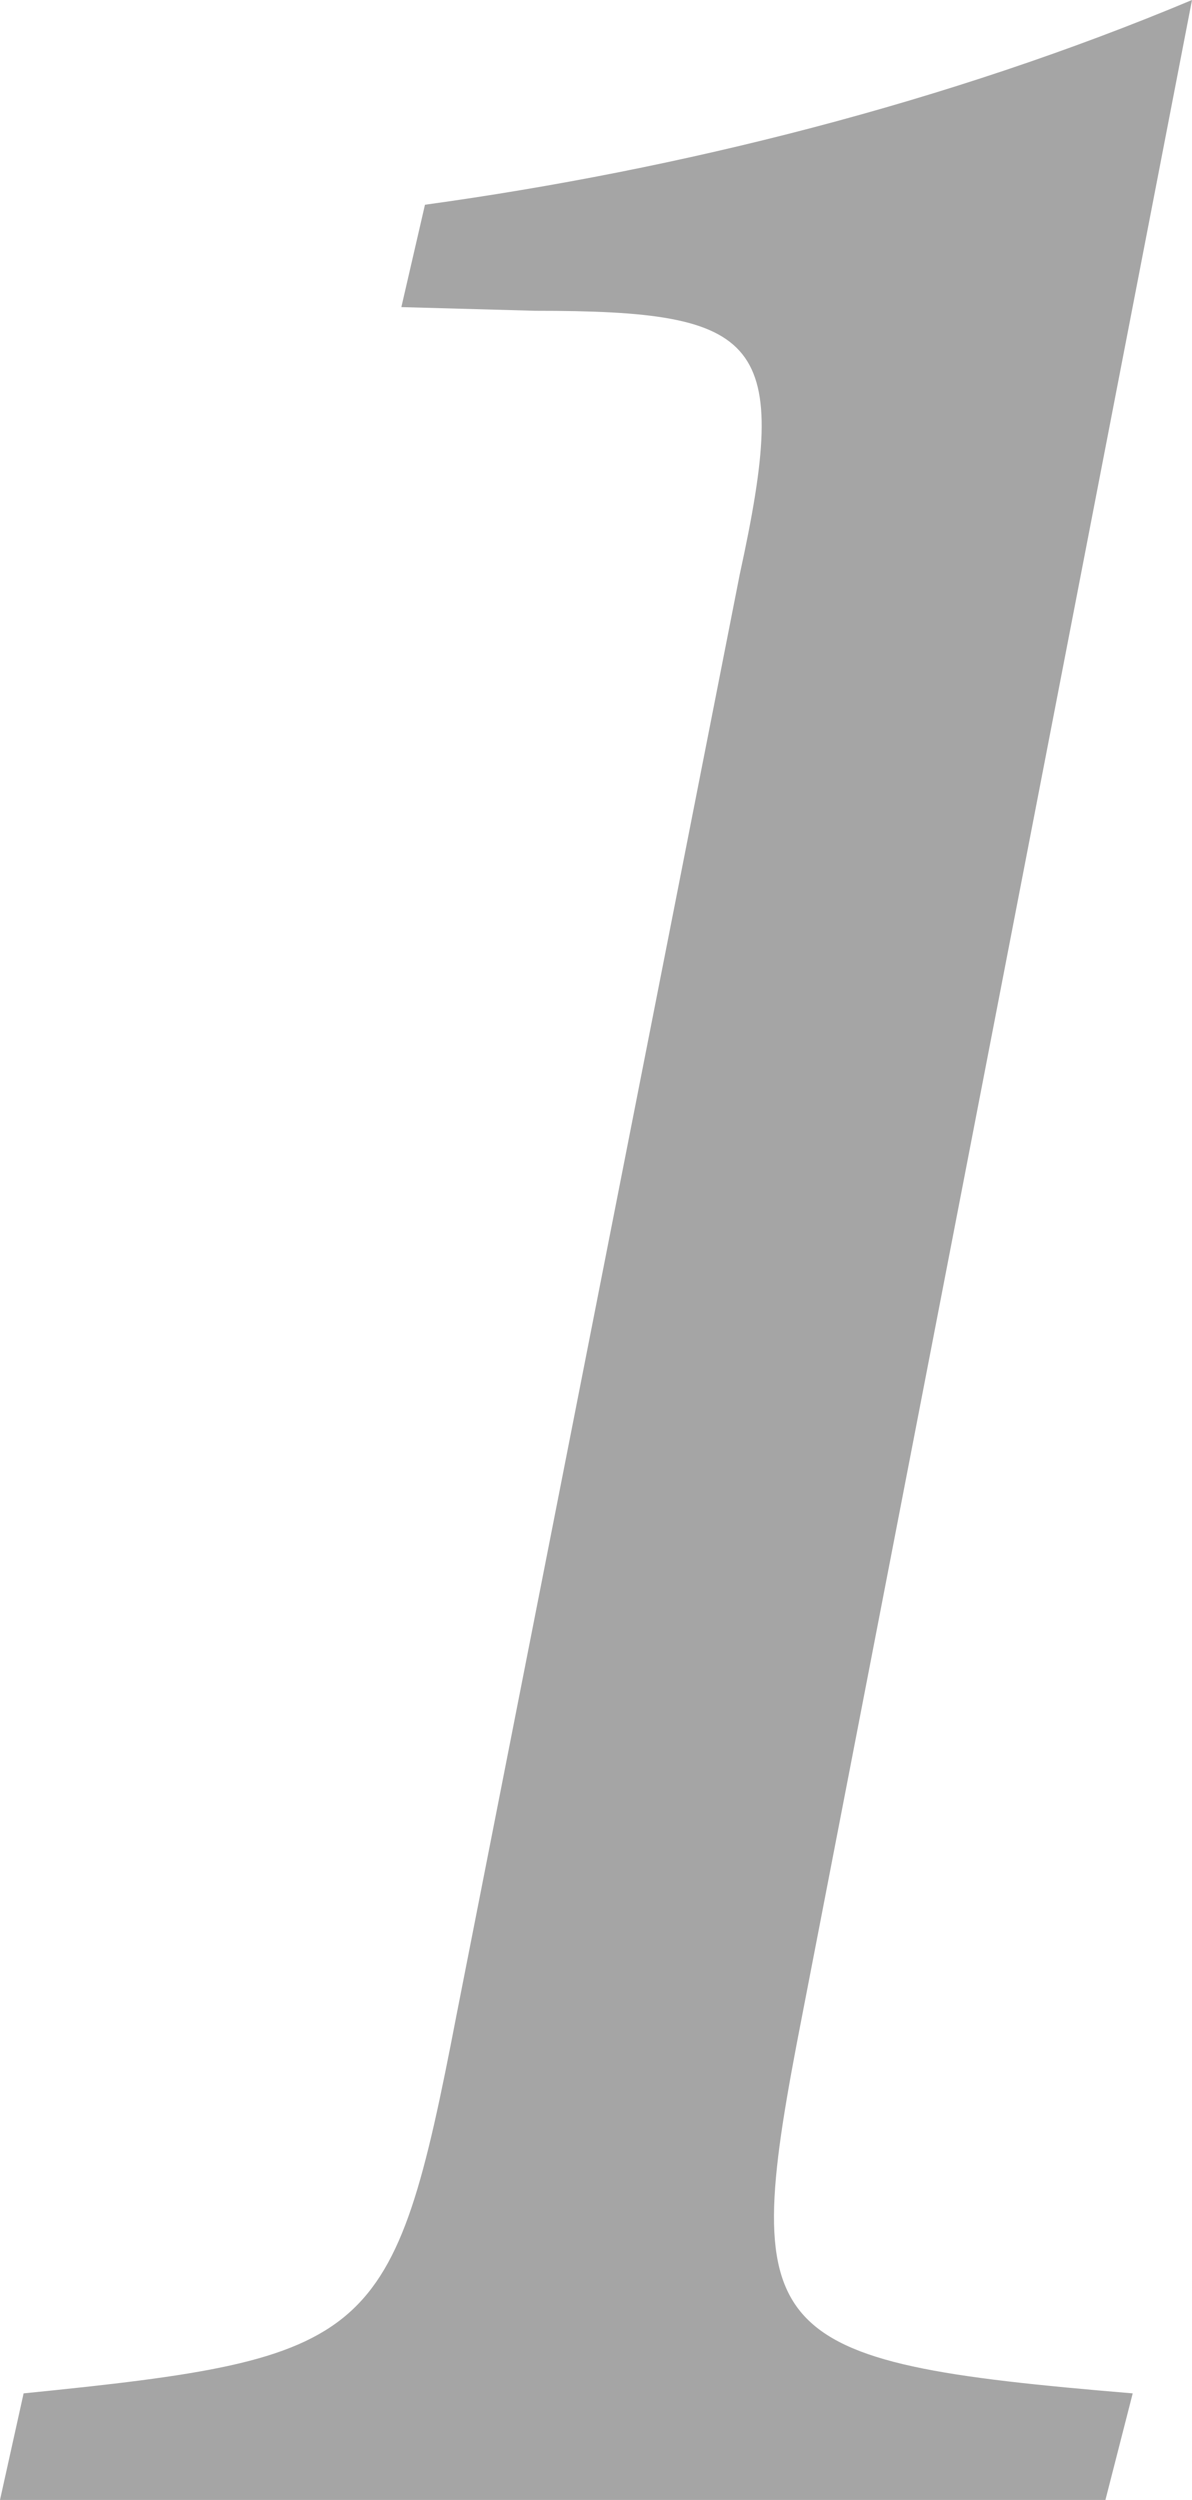
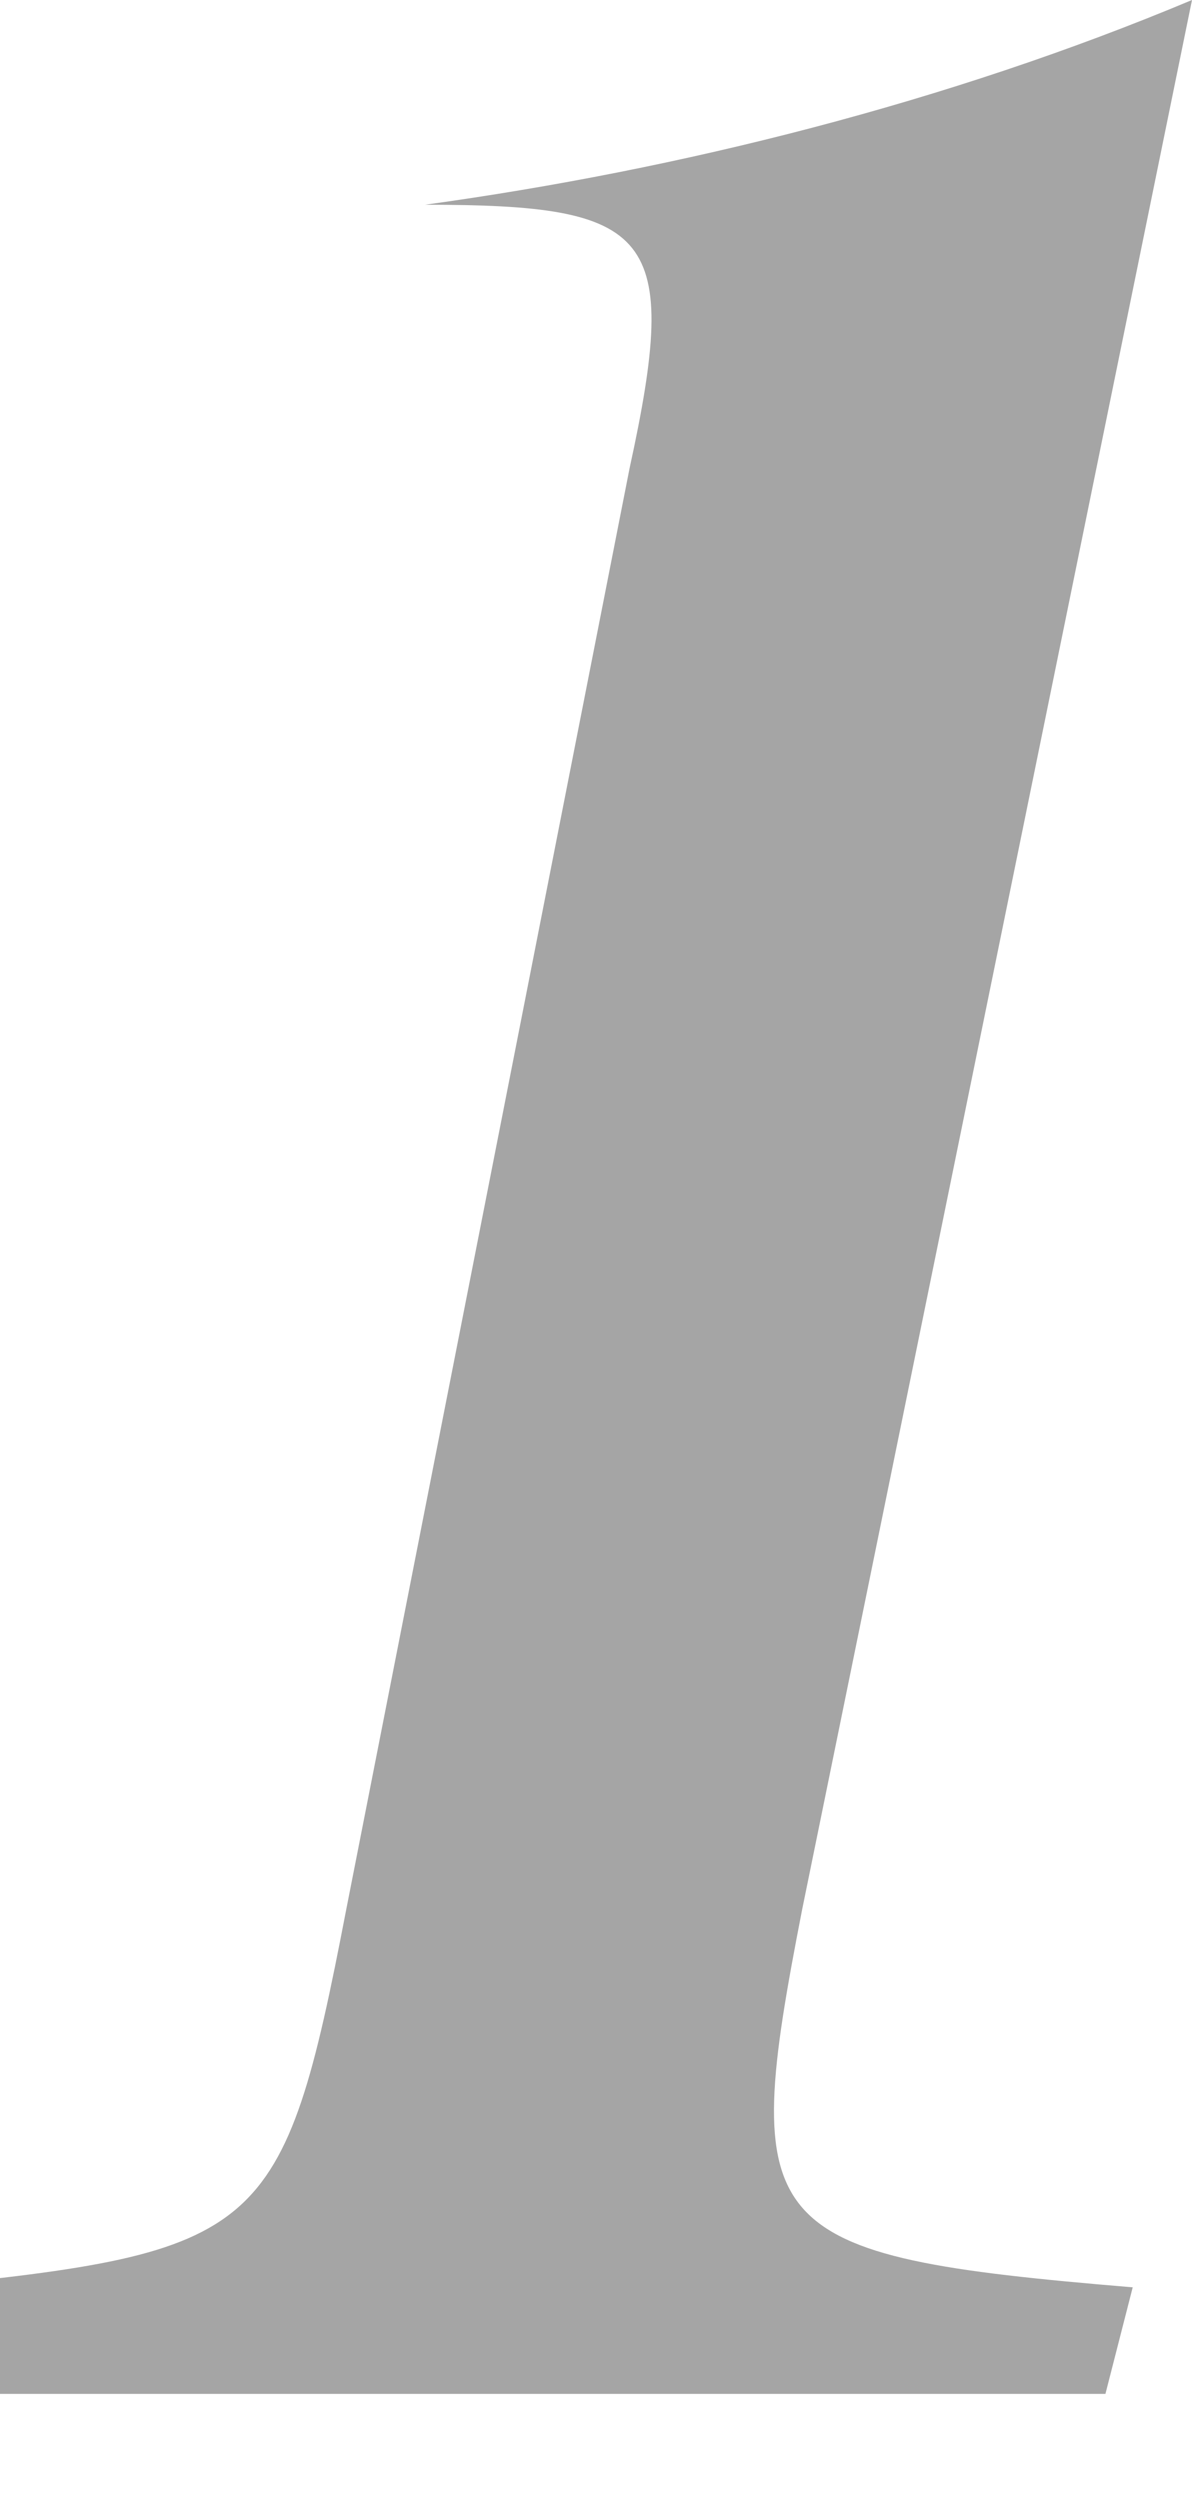
<svg xmlns="http://www.w3.org/2000/svg" id="_レイヤー_2" viewBox="0 0 22.72 47.62">
  <defs>
    <style>.cls-1{fill:#737373;fill-rule:evenodd;isolation:isolate;opacity:.64;}</style>
  </defs>
  <g id="title">
-     <path class="cls-1" d="M22.72,0c-4.65,1.95-9.75,3.23-14.62,3.9l-.45,1.95,2.55,.07c4.35,0,4.88,.53,3.9,5.02l-5.4,27.45c-1.2,6.23-1.57,6.53-8.25,7.2l-.45,2.03H21.07l.52-2.03c-7.2-.6-7.5-1.05-6.3-7.2L22.72,0Z" />
+     <path class="cls-1" d="M22.72,0c-4.65,1.95-9.75,3.23-14.62,3.9c4.35,0,4.88,.53,3.9,5.02l-5.4,27.45c-1.2,6.23-1.57,6.53-8.25,7.2l-.45,2.03H21.07l.52-2.03c-7.2-.6-7.5-1.05-6.3-7.2L22.72,0Z" />
  </g>
</svg>